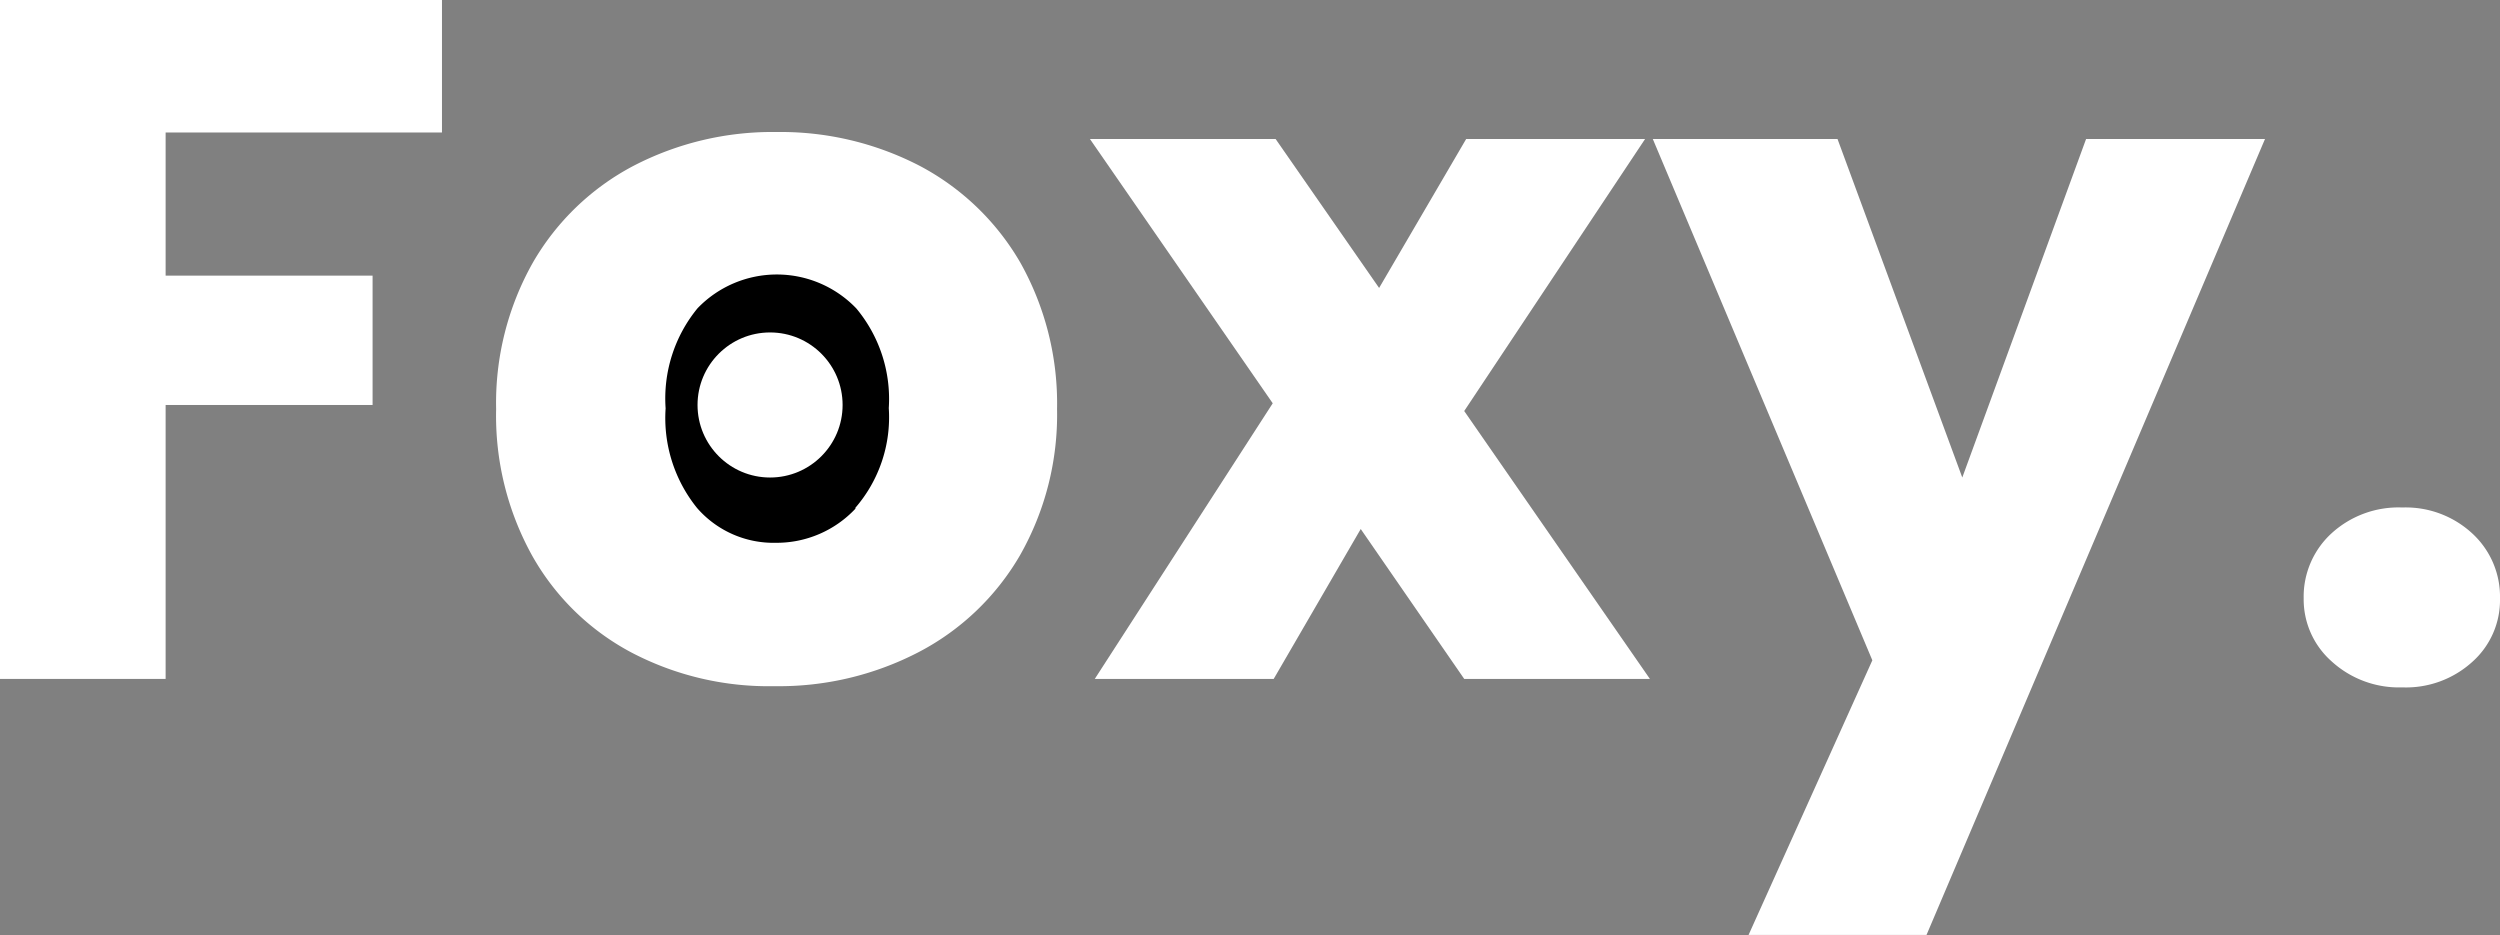
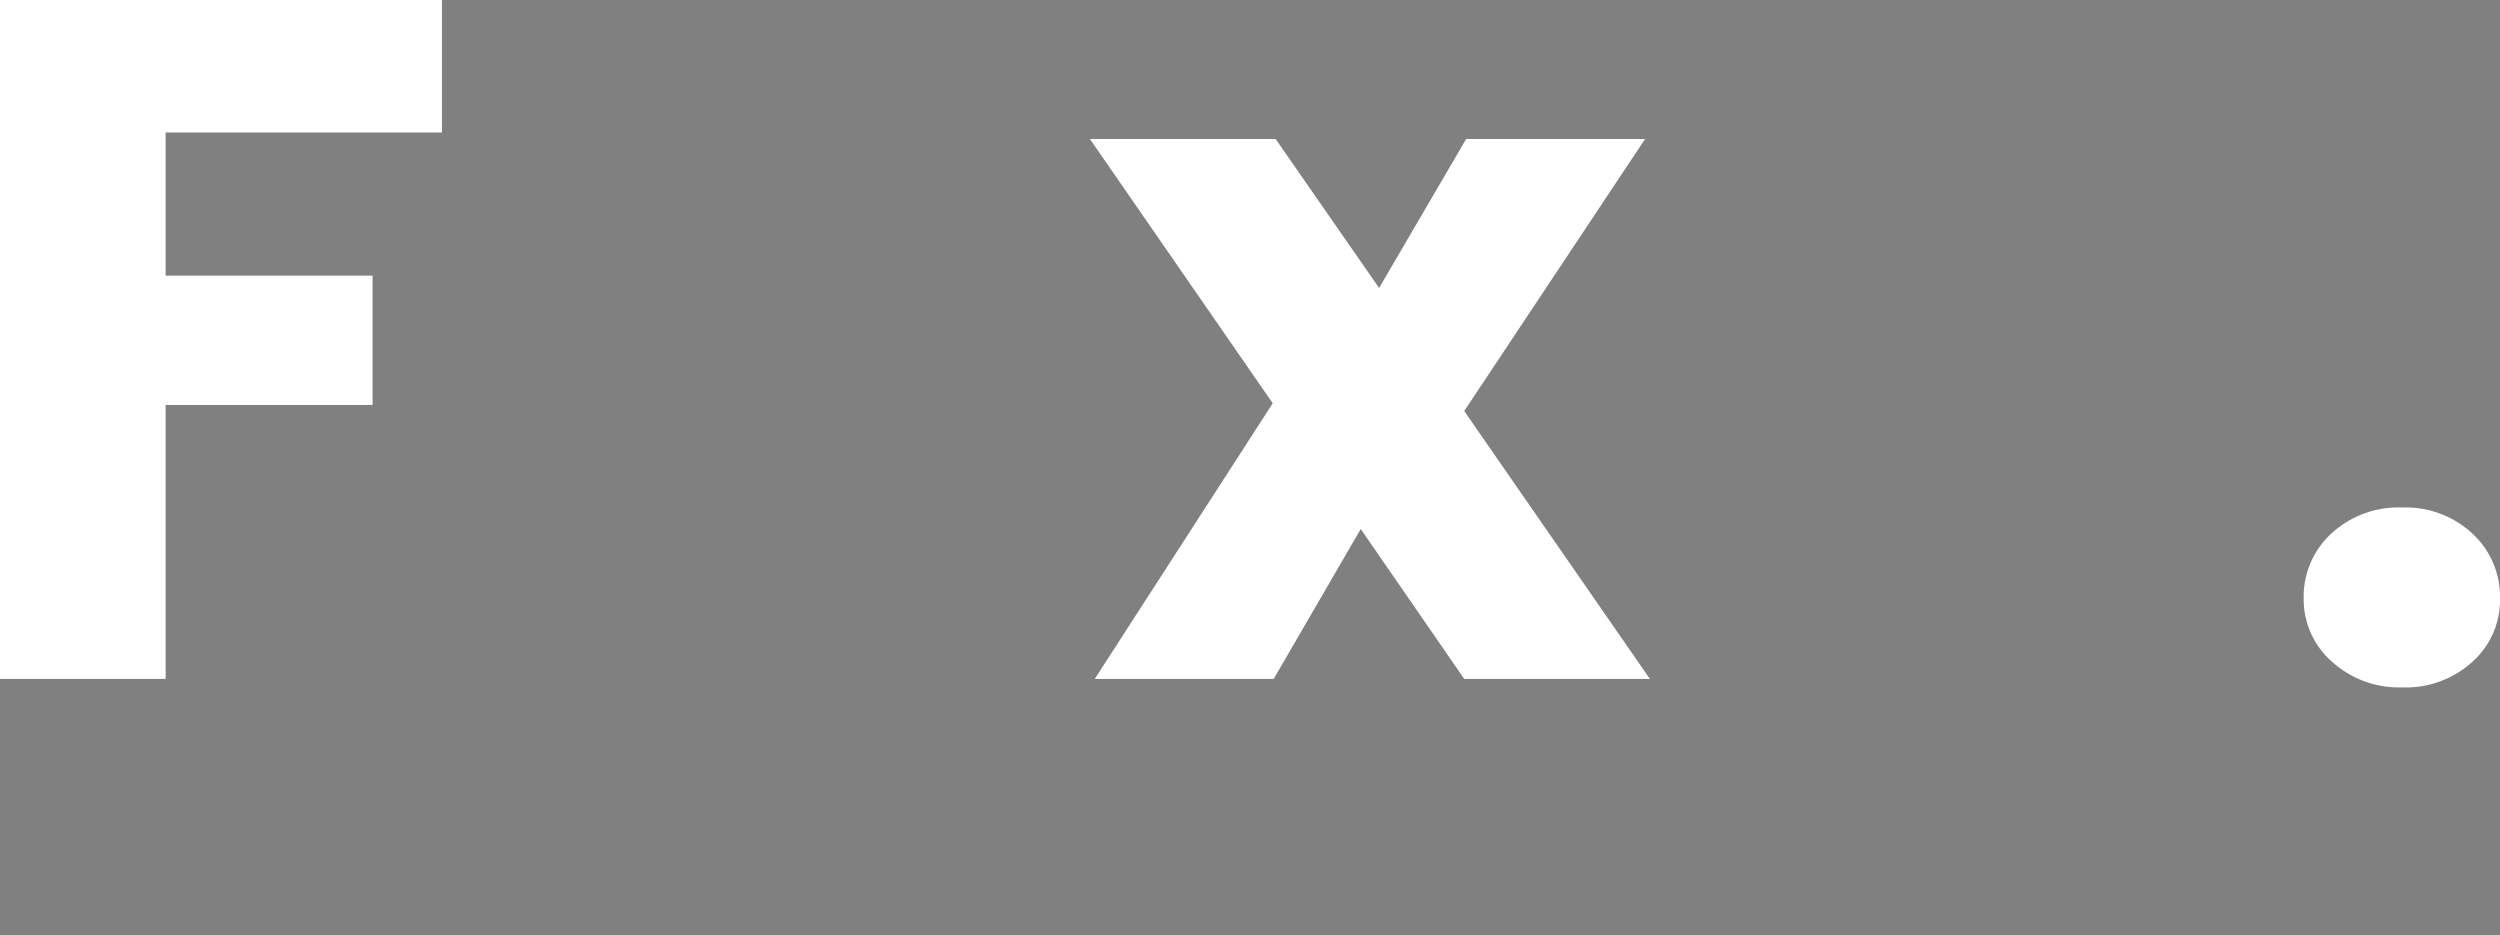
<svg xmlns="http://www.w3.org/2000/svg" fill="#fff" viewBox="0 0 103.4 38.68">
  <rect x="0" y="0" width="103.4" height="38.68" fill="#808080" stroke="none" />
  <defs>
    <style>.cls-1{isolation:isolate;}.cls-2{fill:#fff;} .cls-3{fill:#000;}</style>
  </defs>
  <g id="Ellipse_2" data-name="Ellipse 2" class="cls-1">
    <g id="Ellipse_2-2" data-name="Ellipse 2">
-       <ellipse class="cls-3" cx="32.85" cy="16.25" rx="8" ry="8.5" />
-     </g>
+       </g>
  </g>
  <g id="Ellipse_1" data-name="Ellipse 1" class="cls-1">
    <g id="Ellipse_1-2" data-name="Ellipse 1">
-       <circle cx="31.85" cy="16.75" r="3" />
-     </g>
+       </g>
  </g>
  <g id="Foxy.">
    <path d="M18.43.25V5.73H7v5.92h8.56V17H7V28.33H.15V.25Z" transform="translate(-0.15 -0.25)" />
-     <path d="M26.29,27.25a10.17,10.17,0,0,1-4.12-4,11.94,11.94,0,0,1-1.5-6.08,11.81,11.81,0,0,1,1.52-6.06,10.38,10.38,0,0,1,4.16-4,12.47,12.47,0,0,1,5.92-1.4,12.5,12.5,0,0,1,5.92,1.4,10.44,10.44,0,0,1,4.16,4,11.91,11.91,0,0,1,1.52,6.06,11.77,11.77,0,0,1-1.54,6.06,10.41,10.41,0,0,1-4.2,4,12.52,12.52,0,0,1-5.94,1.4A12.22,12.22,0,0,1,26.29,27.25Zm9.24-6a5.72,5.72,0,0,0,1.38-4.12,5.85,5.85,0,0,0-1.34-4.12A4.55,4.55,0,0,0,29,13a5.88,5.88,0,0,0-1.32,4.14,5.92,5.92,0,0,0,1.3,4.12,4.19,4.19,0,0,0,3.26,1.44A4.47,4.47,0,0,0,35.53,21.29Z" transform="translate(-0.15 -0.25)" />
    <path d="M60.71,28.33l-4.28-6.2-3.6,6.2h-7.4l7.36-11.4L45.23,6h7.68l4.28,6.16L60.79,6h7.4L60.71,17.25l7.68,11.08Z" transform="translate(-0.15 -0.25)" />
-     <path d="M93.83,6l-14,32.92H72.47l5.12-11.36L68.51,6h7.64l5.16,14L86.43,6Z" transform="translate(-0.15 -0.25)" />
    <path d="M96.57,27.59A3.42,3.42,0,0,1,95.43,25a3.55,3.55,0,0,1,1.14-2.68,4.1,4.1,0,0,1,2.94-1.08,4.05,4.05,0,0,1,2.9,1.08A3.55,3.55,0,0,1,103.55,25a3.42,3.42,0,0,1-1.14,2.62,4.08,4.08,0,0,1-2.9,1.06A4.13,4.13,0,0,1,96.57,27.59Z" transform="translate(-0.15 -0.25)" />
  </g>
</svg>